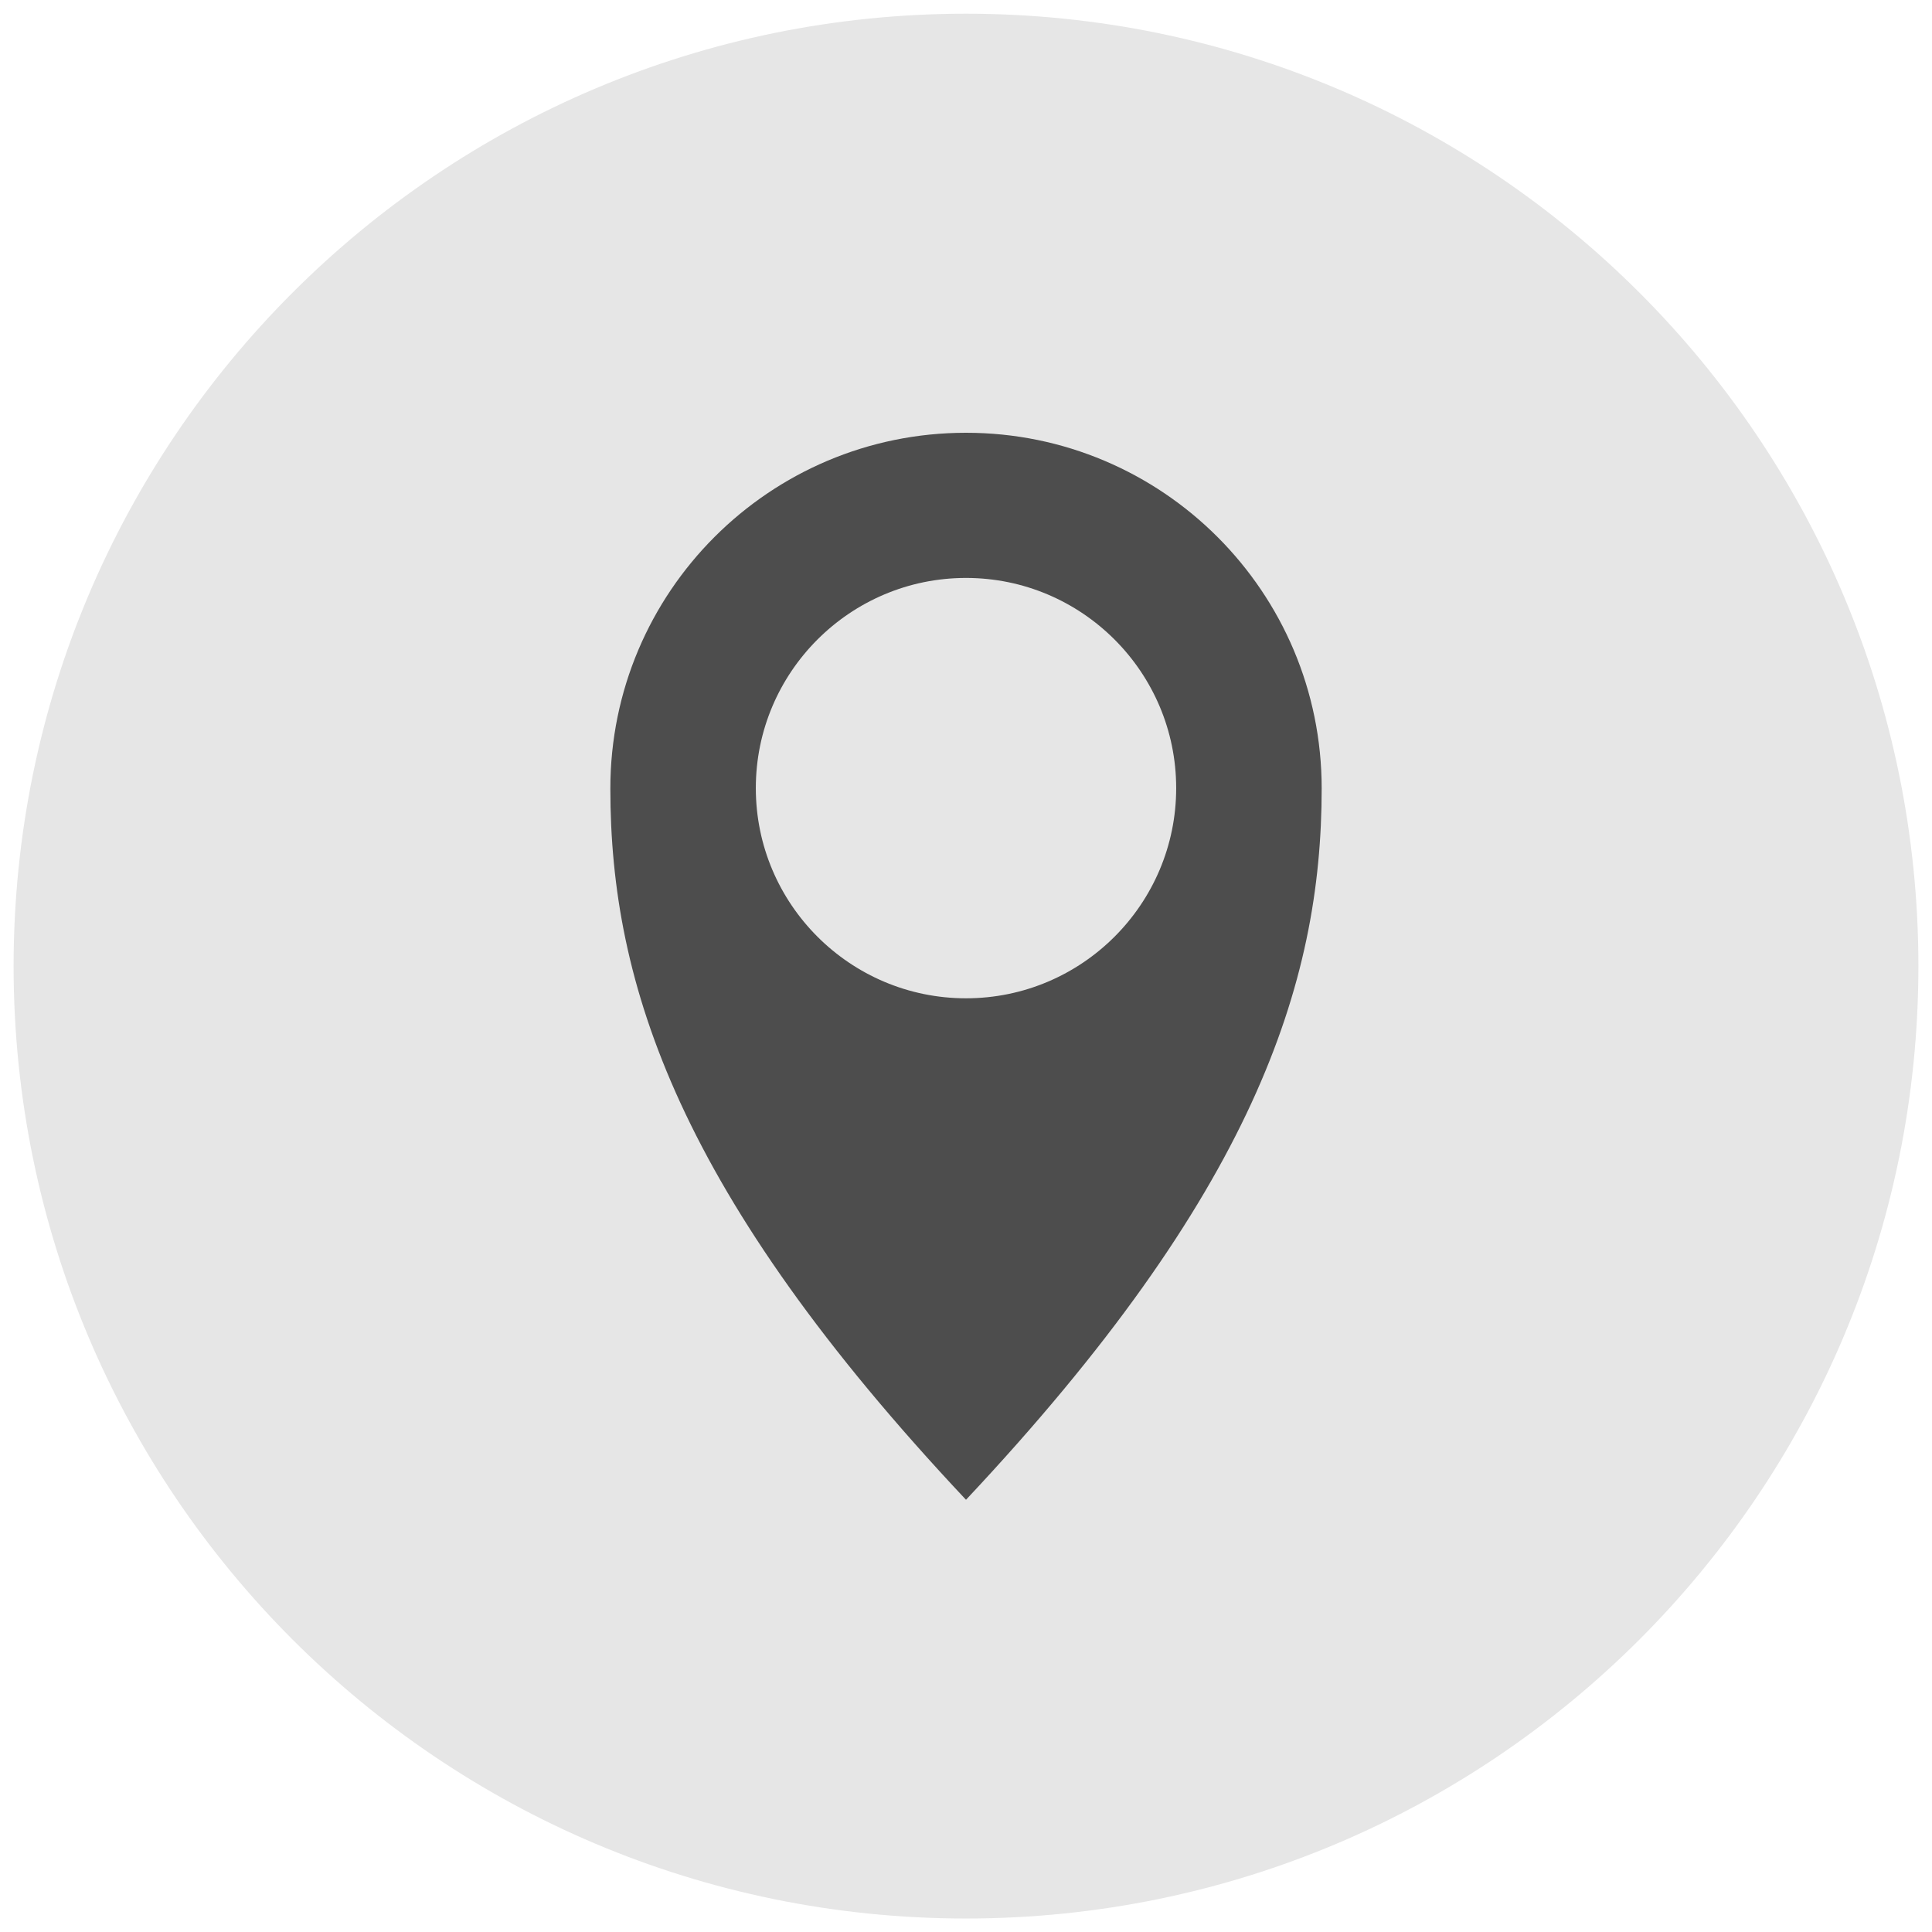
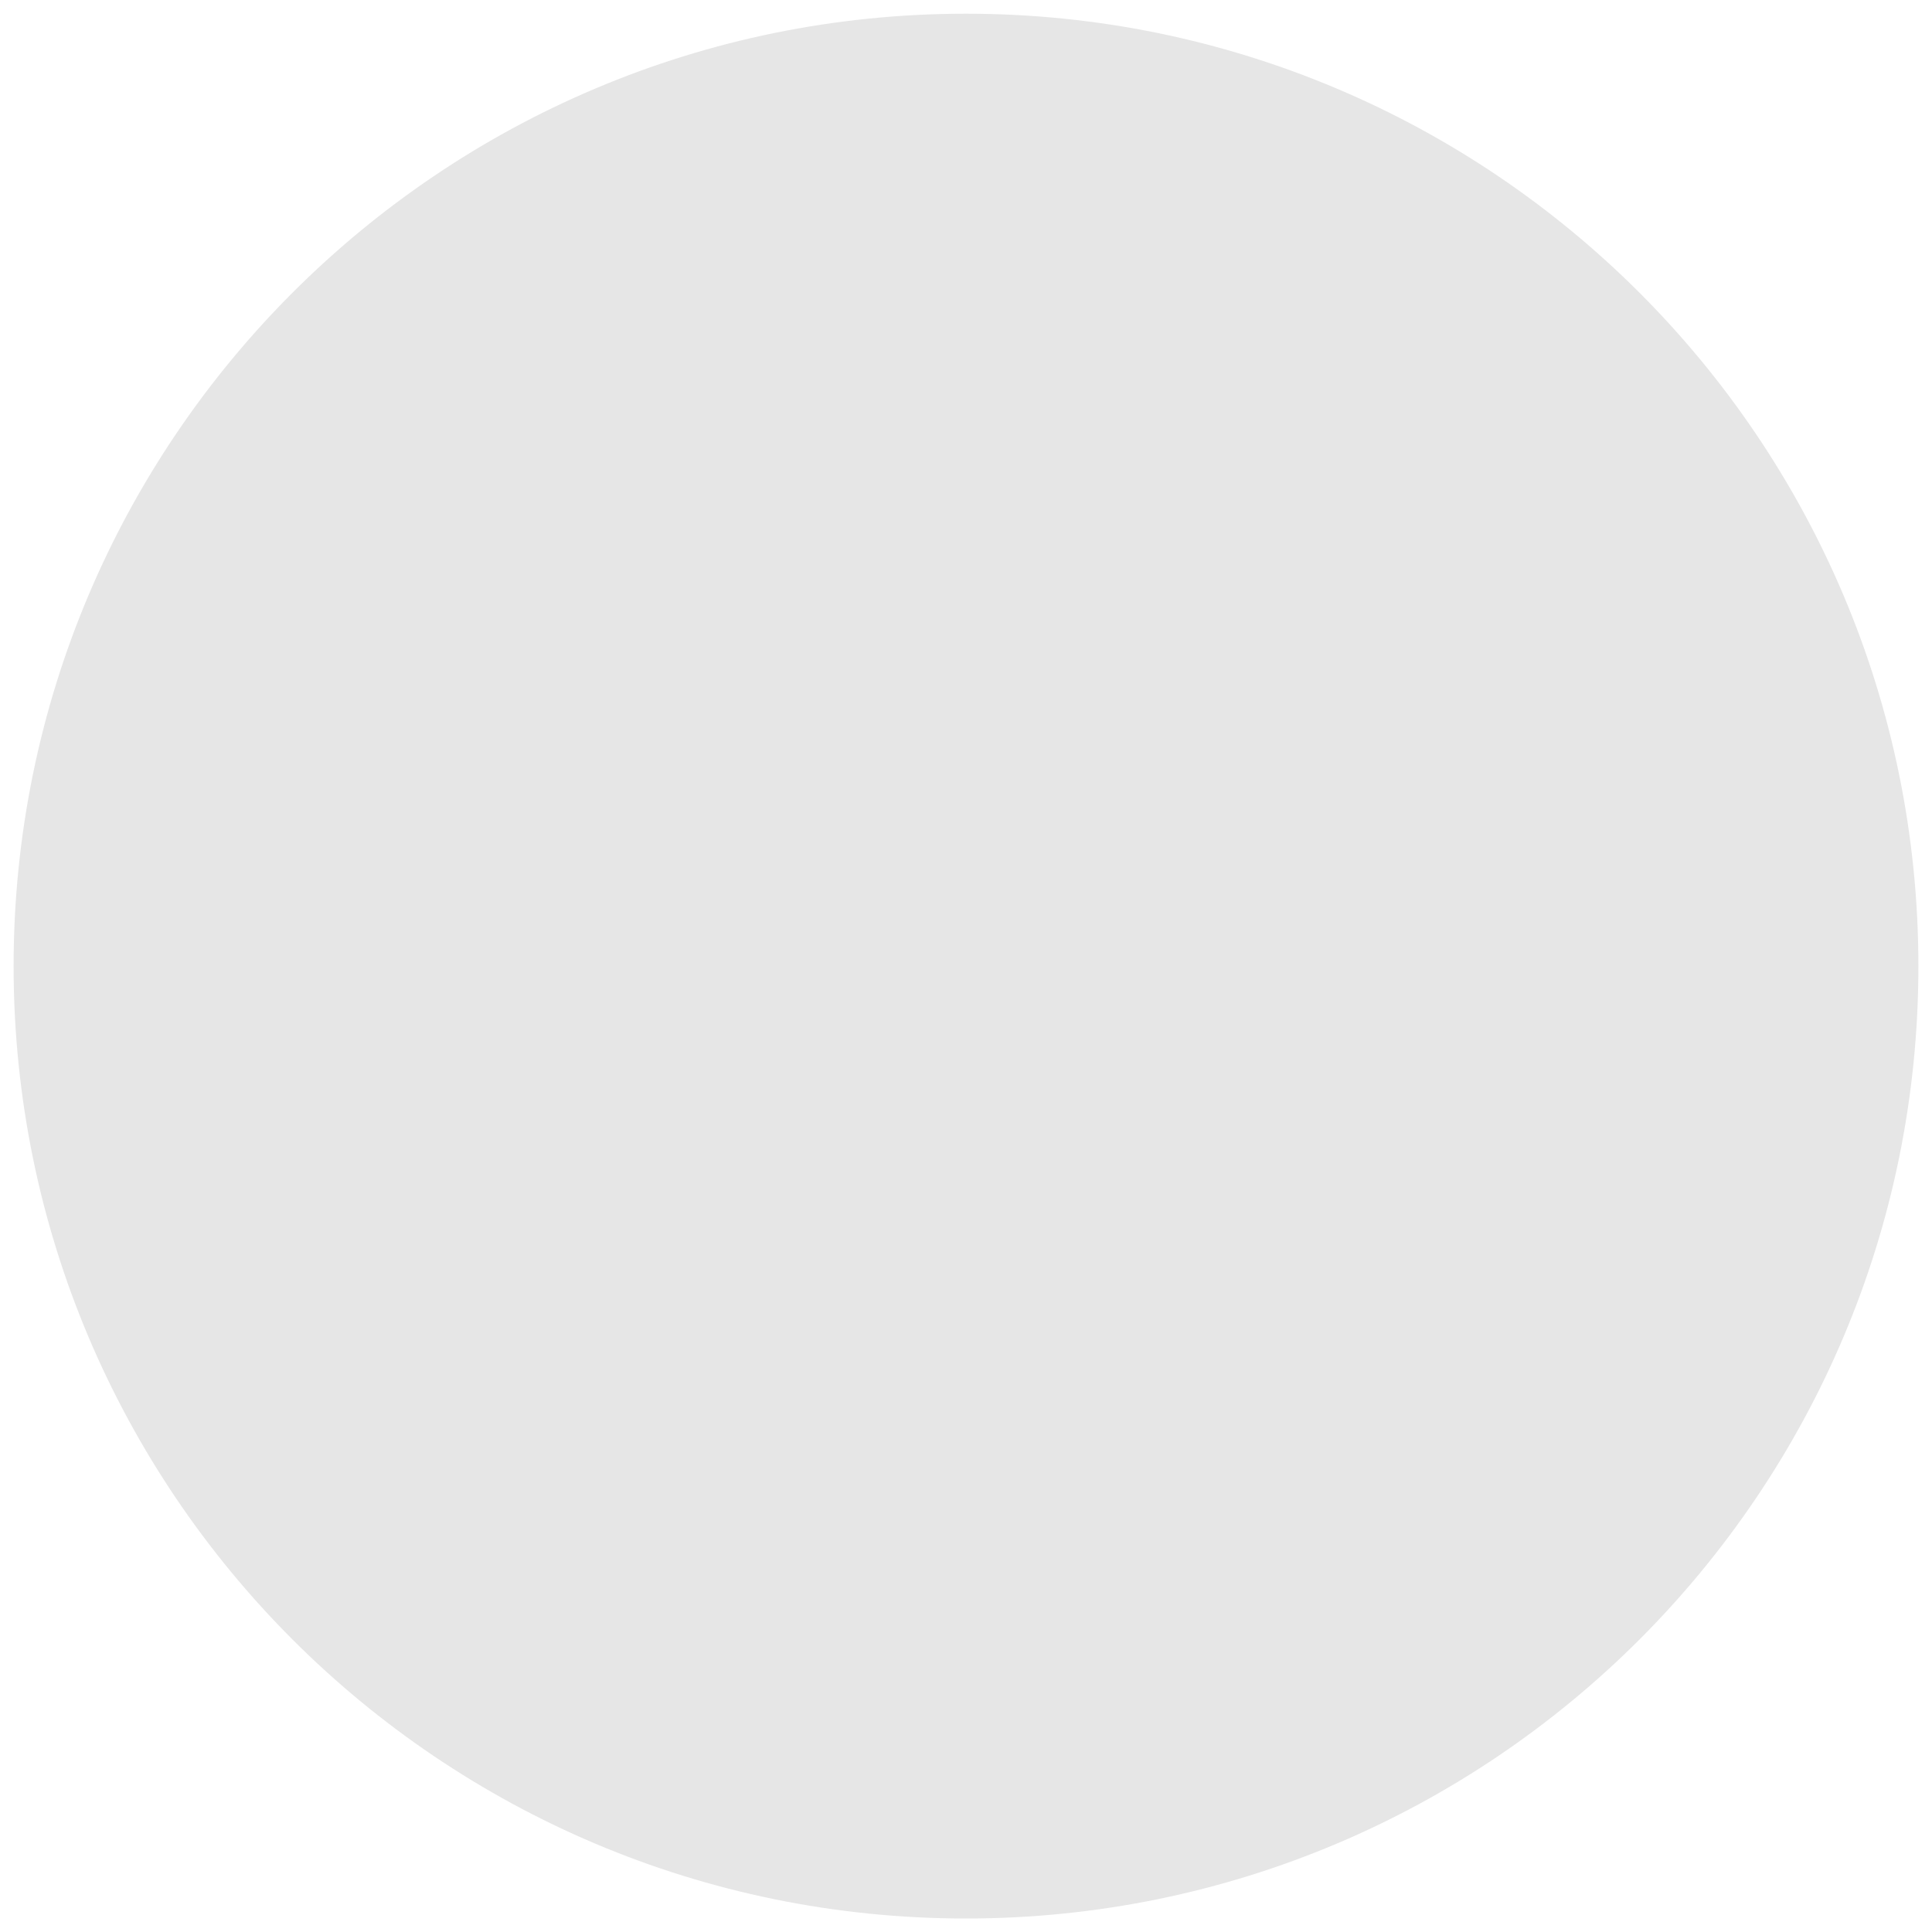
<svg xmlns="http://www.w3.org/2000/svg" width="71" height="71" viewBox="0 0 71 71" fill="none">
  <path d="M35.5 70.504C54.83 70.504 70.5 54.834 70.5 35.504C70.5 16.174 54.83 0.504 35.5 0.504C16.17 0.504 0.5 16.174 0.5 35.504C0.5 54.834 16.17 70.504 35.5 70.504Z" fill="#E6E6E6" />
-   <path d="M35.5 15.904C28.283 15.904 22.43 21.758 22.43 28.975C22.43 36.192 24.952 43.892 35.5 55.116C46.037 43.892 48.571 36.192 48.571 28.975C48.571 21.758 42.718 15.904 35.5 15.904ZM35.5 36.687C31.24 36.687 27.776 33.223 27.776 28.963C27.776 24.703 31.24 21.239 35.5 21.239C39.761 21.239 43.224 24.703 43.224 28.963C43.224 33.223 39.761 36.687 35.5 36.687Z" fill="#4D4D4D" />
</svg>